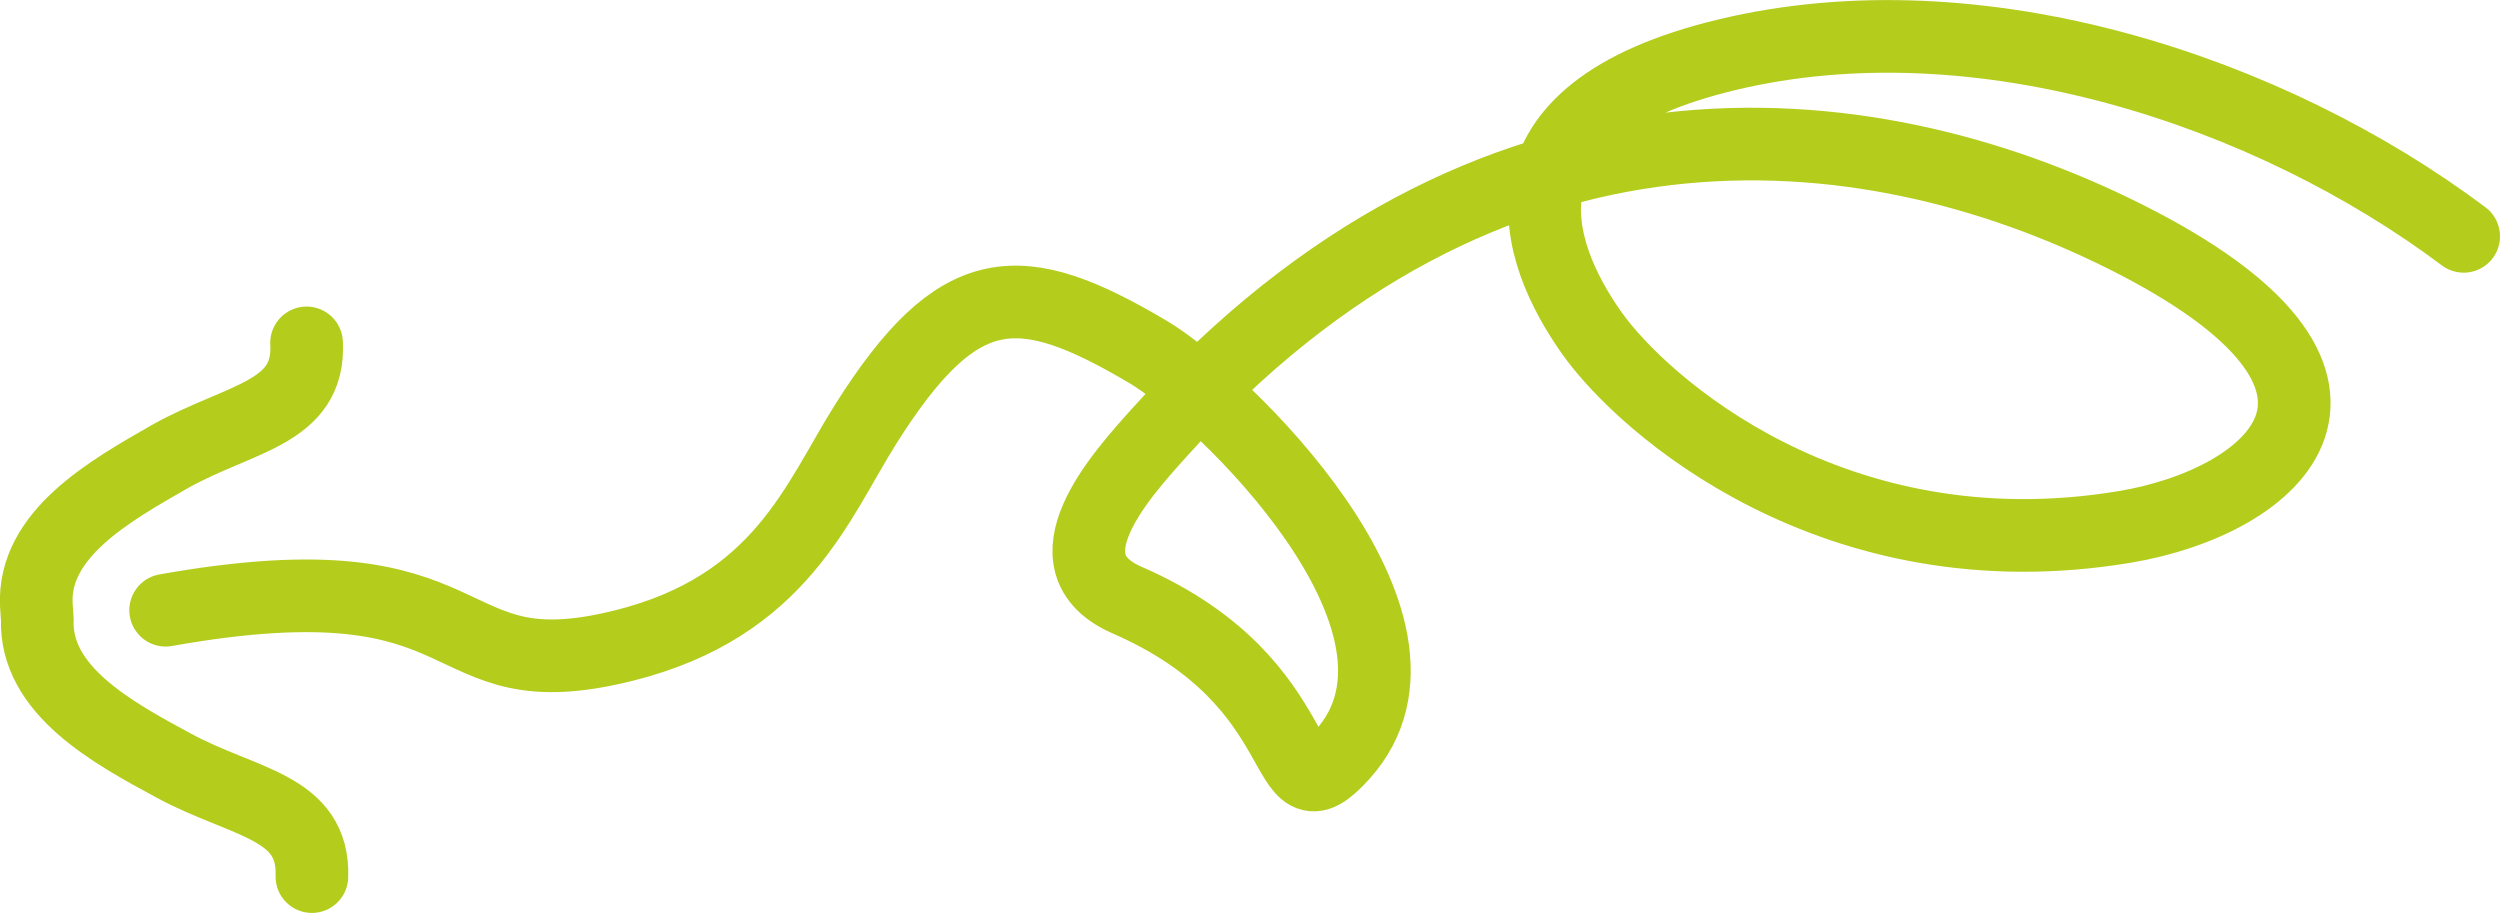
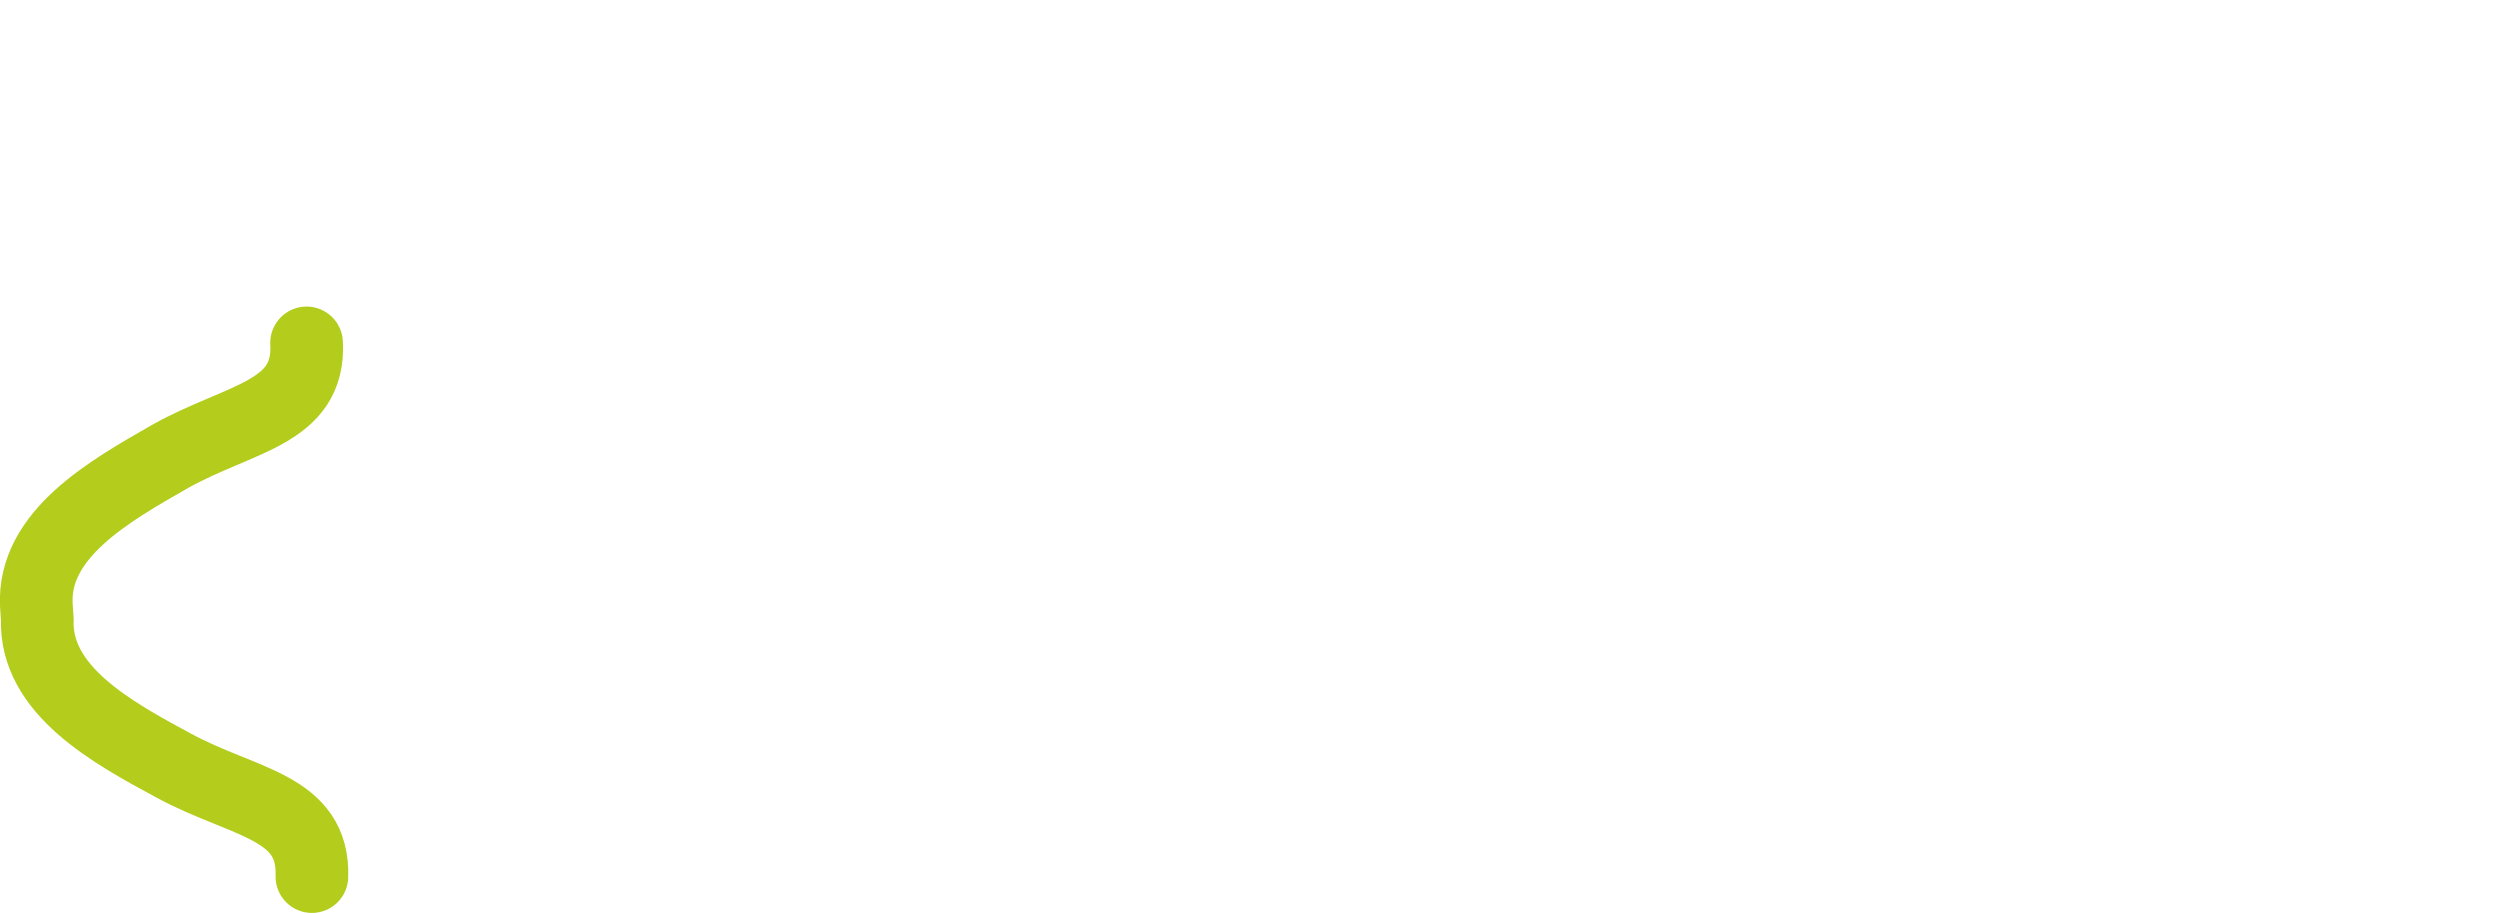
<svg xmlns="http://www.w3.org/2000/svg" id="Ebene_1" data-name="Ebene 1" viewBox="0 0 51.62 18.87">
  <defs>
    <style>
      .cls-1 {
        stroke-width: 1.5px;
      }

      .cls-1, .cls-2 {
        fill: none;
        stroke: #b4cc1c;
        stroke-linecap: round;
      }

      .cls-2 {
        stroke-width: 1.5px;
      }
    </style>
  </defs>
  <path class="cls-1" d="m6.33,7.08c.08,1.46-1.38,1.54-2.81,2.34-1.26.72-2.84,1.61-2.77,3.07l.02.3c-.05,1.46,1.54,2.33,2.82,3.02,1.44.78,2.9.83,2.85,2.29" />
-   <path class="cls-2" d="m50.87,4.88C46.87,1.88,40.87-.12,35.66,1.13c-5,1.2-3.98,4.07-2.79,5.75,1.04,1.47,5,5,11,4,3.12-.52,6-3,0-6-5.38-2.69-13.16-3.47-19.93,4.05-.81.9-2.43,2.69-.67,3.46,4,1.74,3.07,4.72,4.45,3.19,2.43-2.7-2.54-7.44-4.01-8.31-2.65-1.57-3.91-1.56-5.83,1.48-1,1.58-1.75,3.77-5,4.58-4,1-2.68-1.94-9.46-.73" />
</svg>